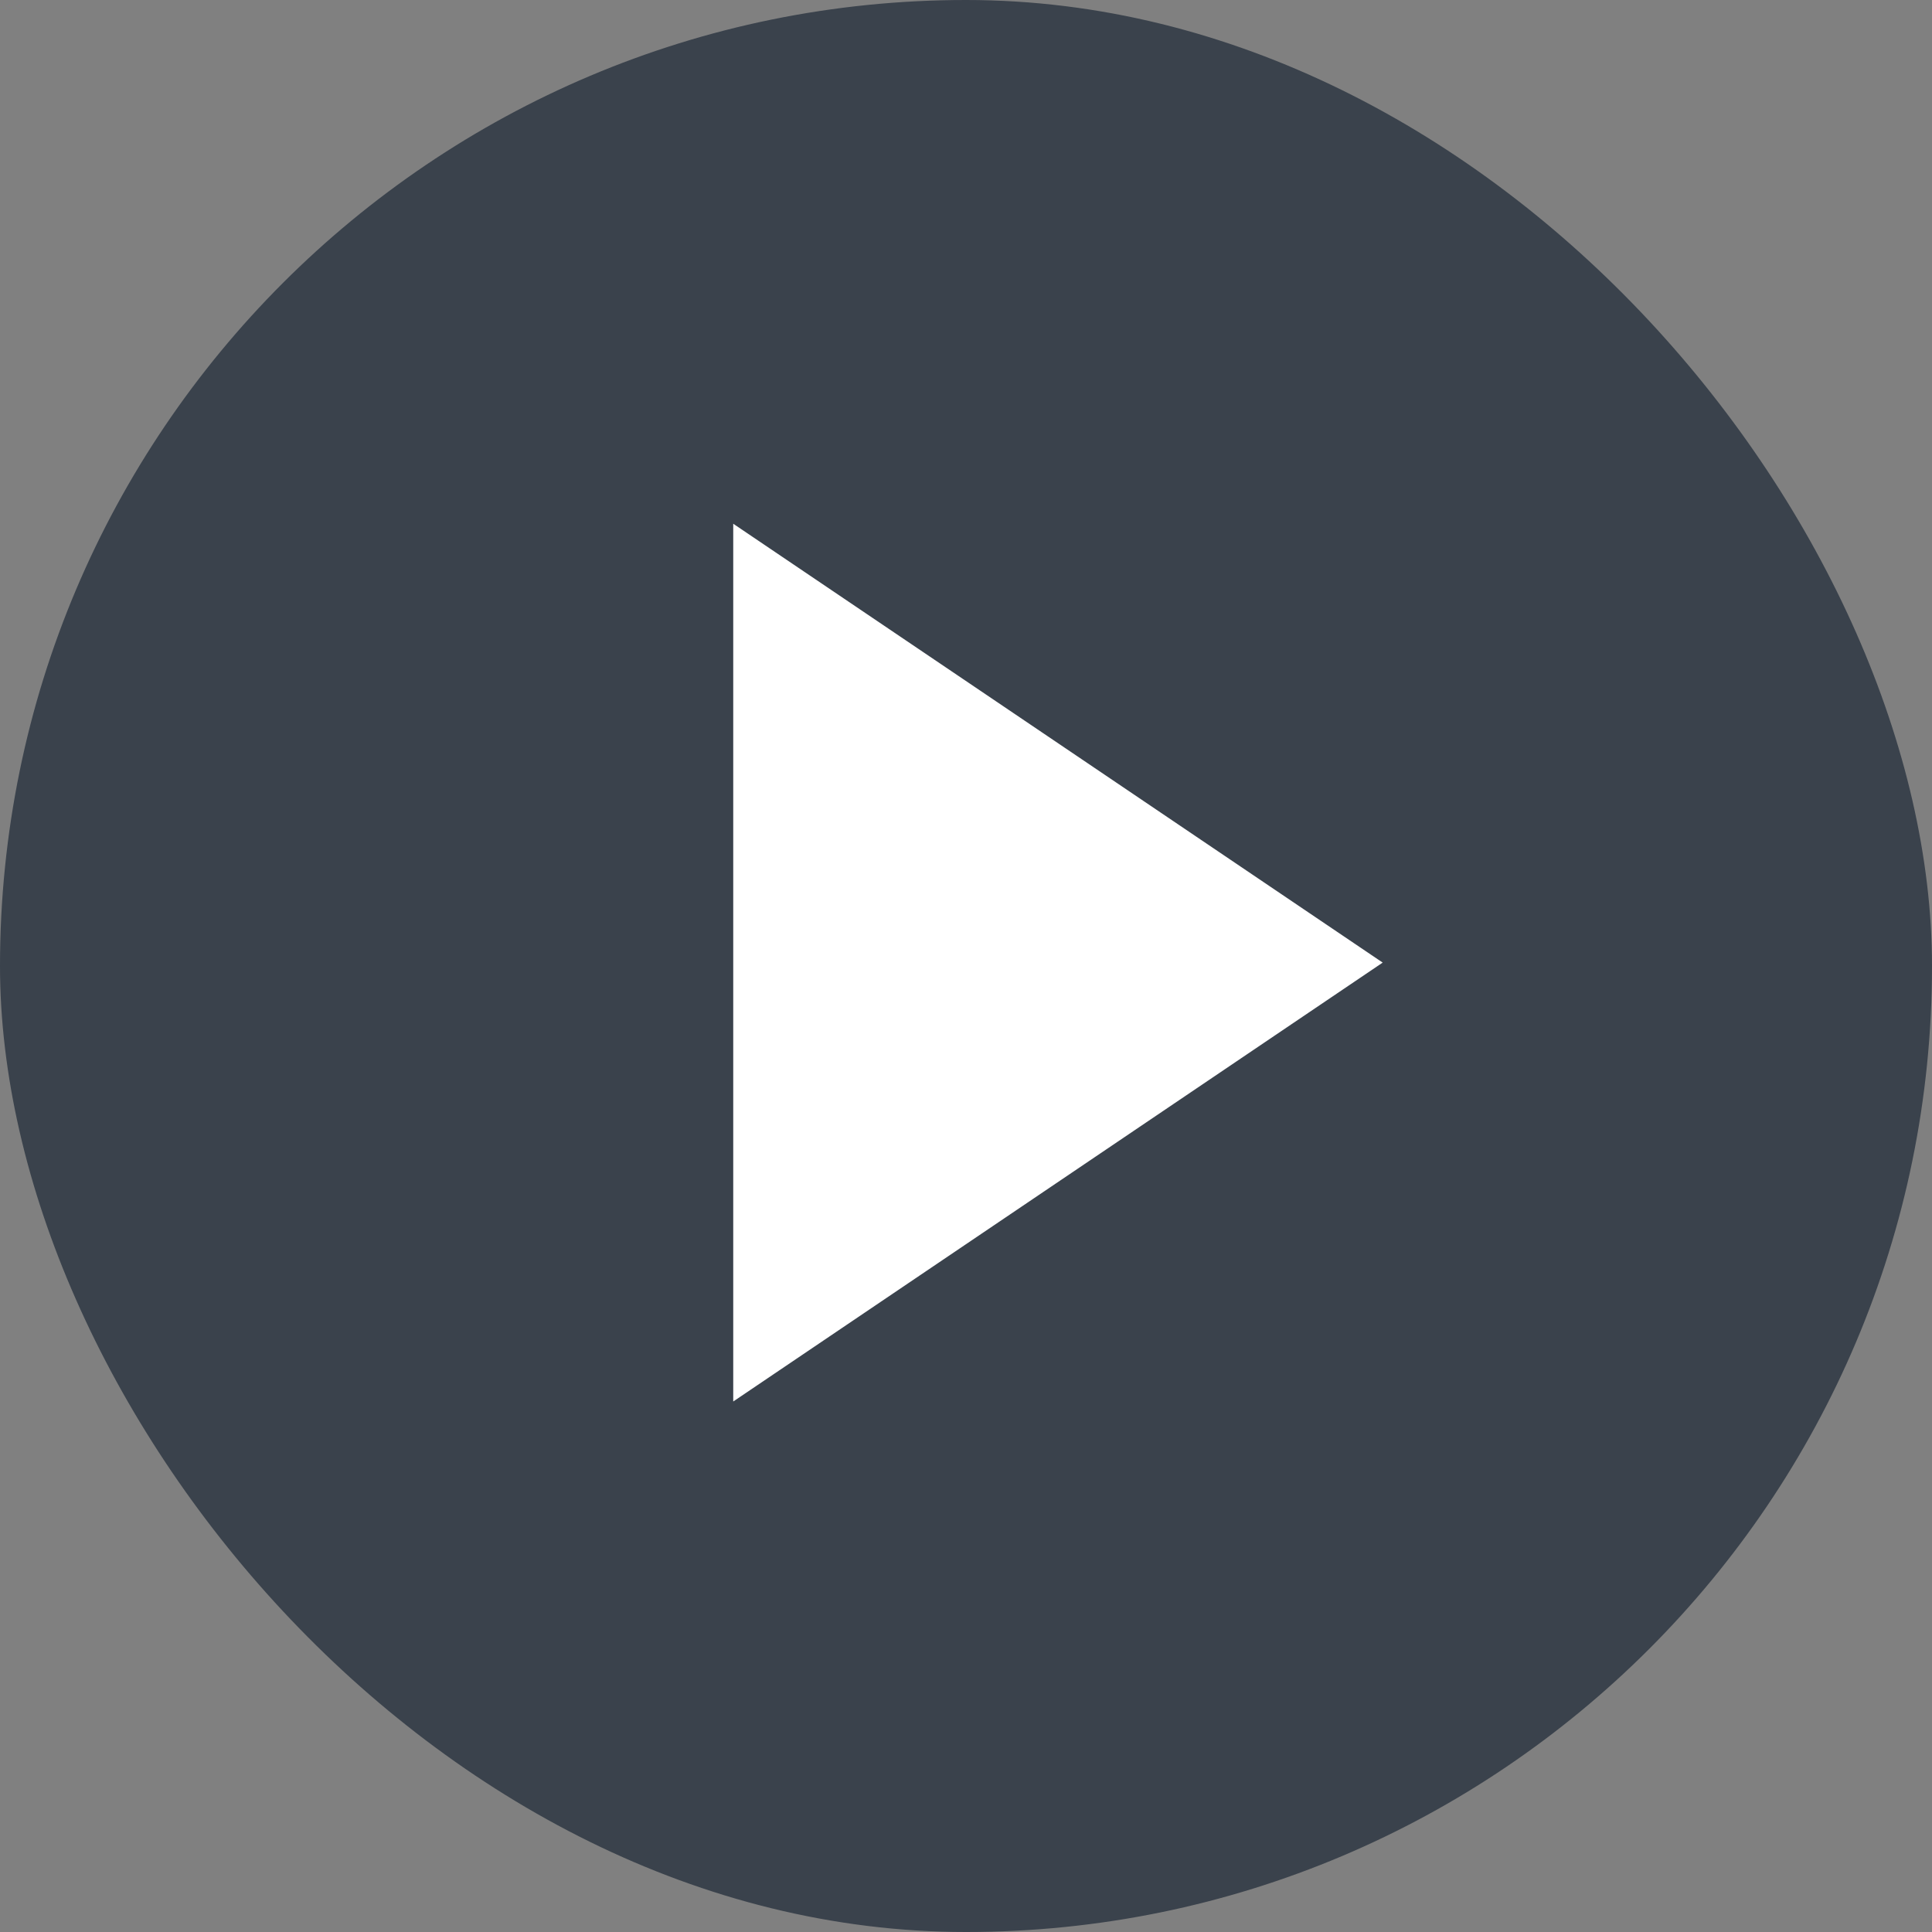
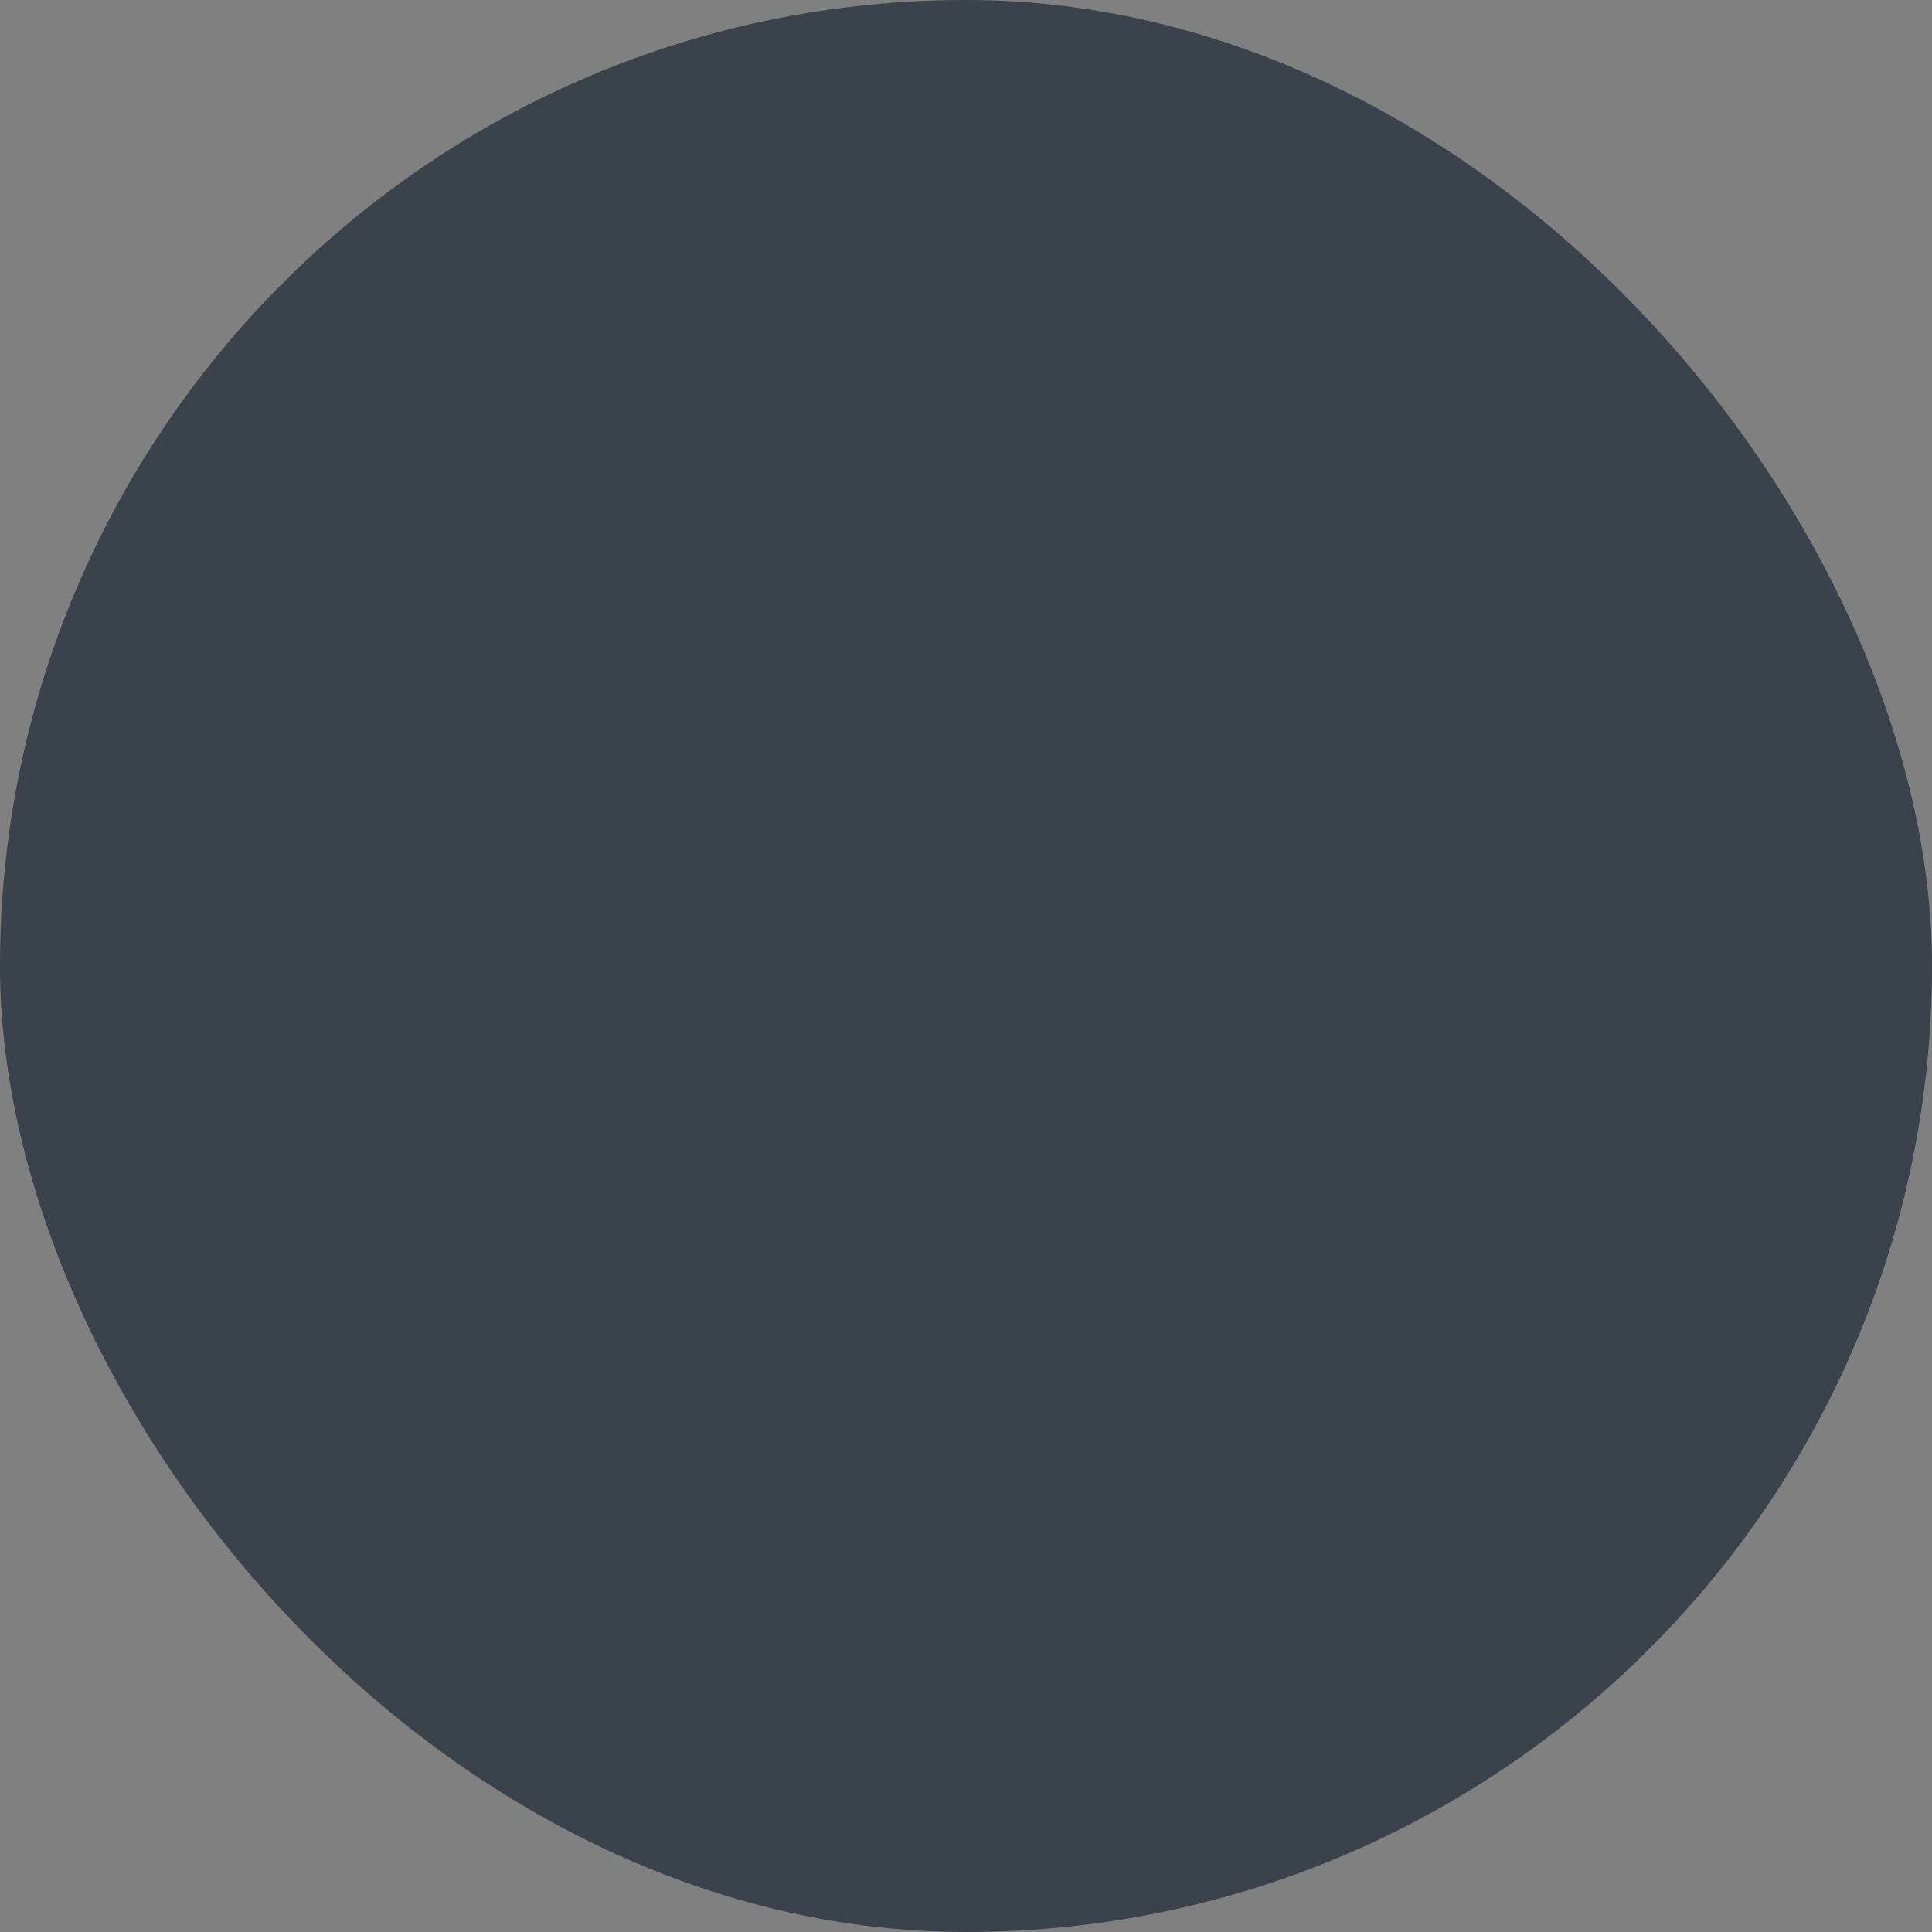
<svg xmlns="http://www.w3.org/2000/svg" width="46" height="46" viewBox="0 0 46 46" fill="none">
  <rect x="0" y="0" width="46" height="46" fill="#808080" stroke="none" />
  <rect opacity="0.8" width="46" height="46" rx="23" fill="#29333F" />
-   <path d="M32.921 22.919L17.458 33.369L17.458 12.47L32.921 22.919Z" fill="white" />
</svg>